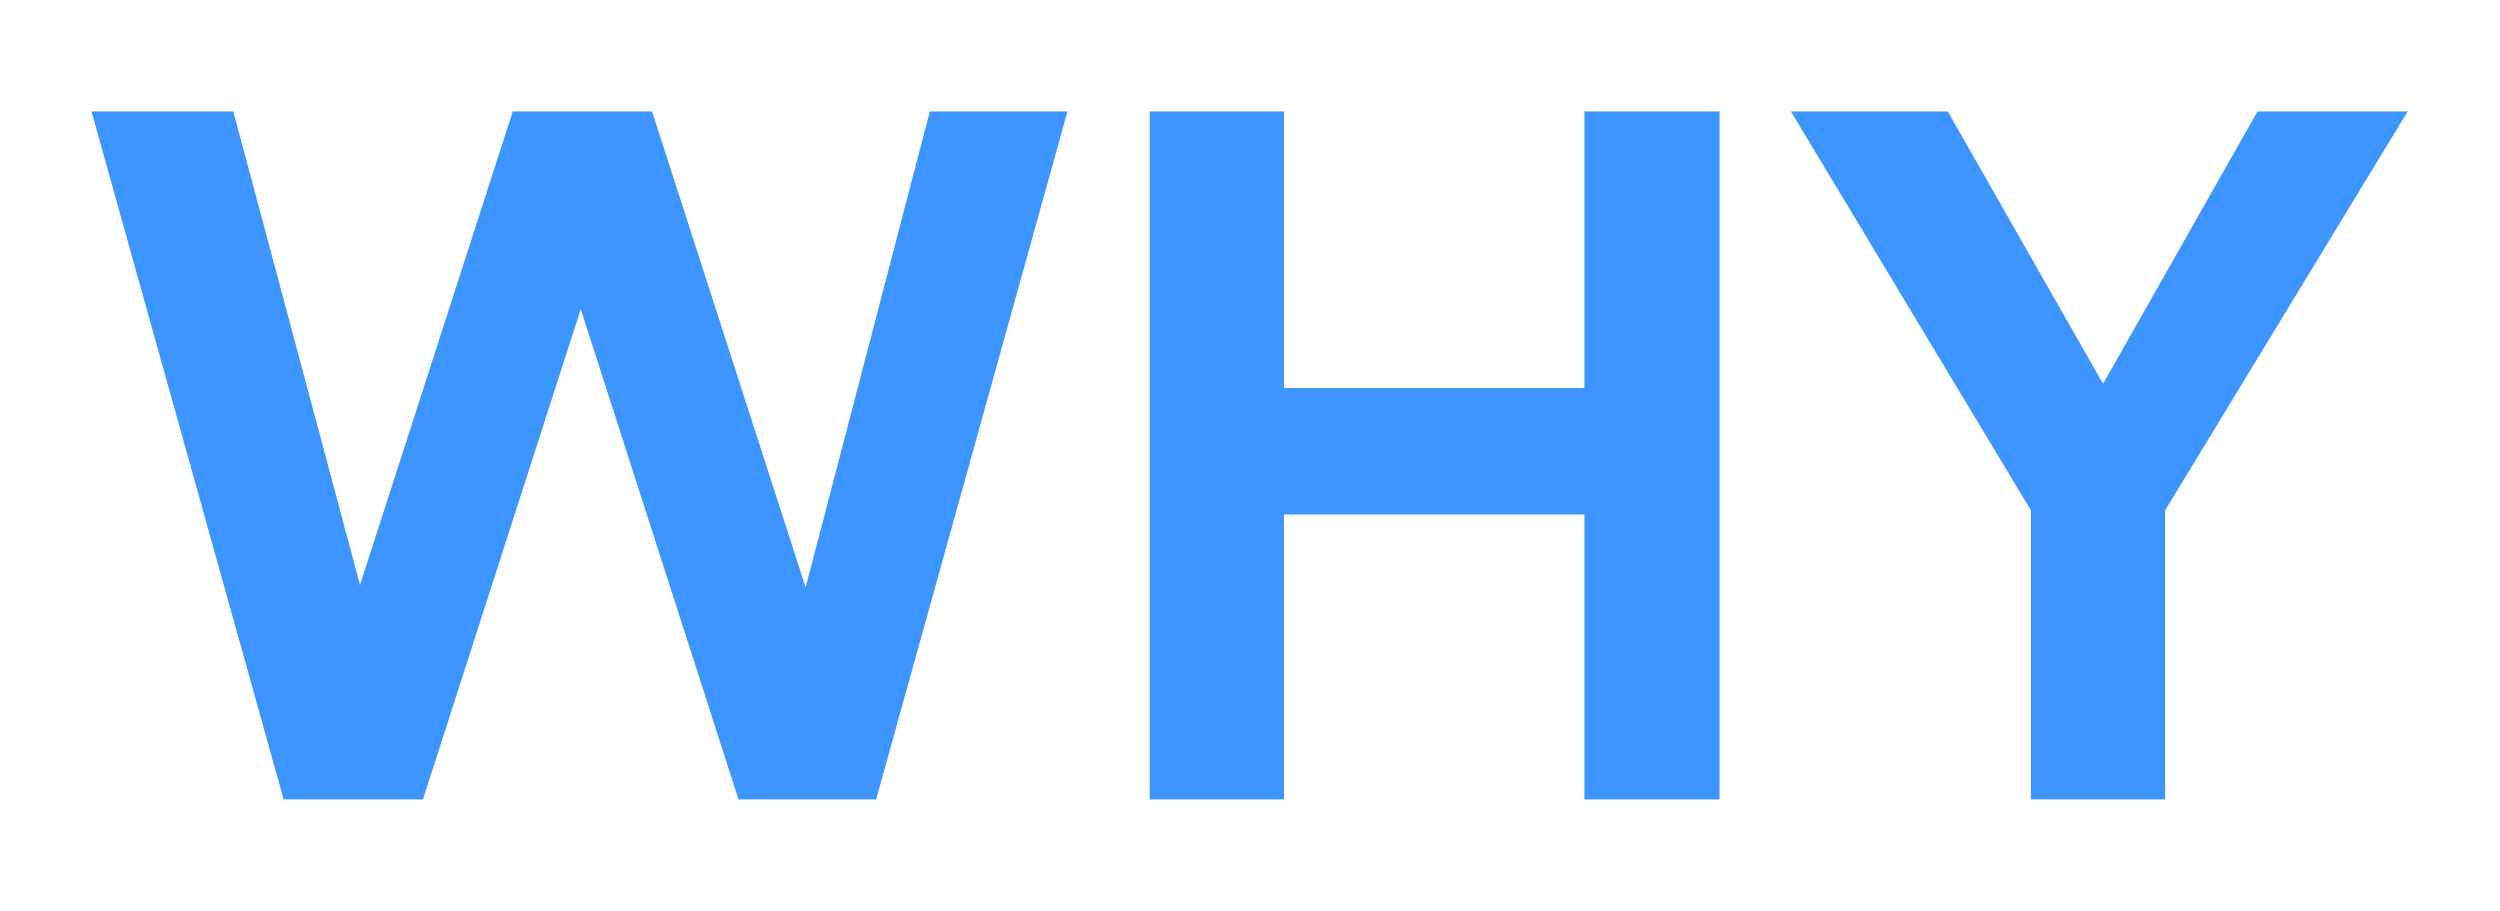
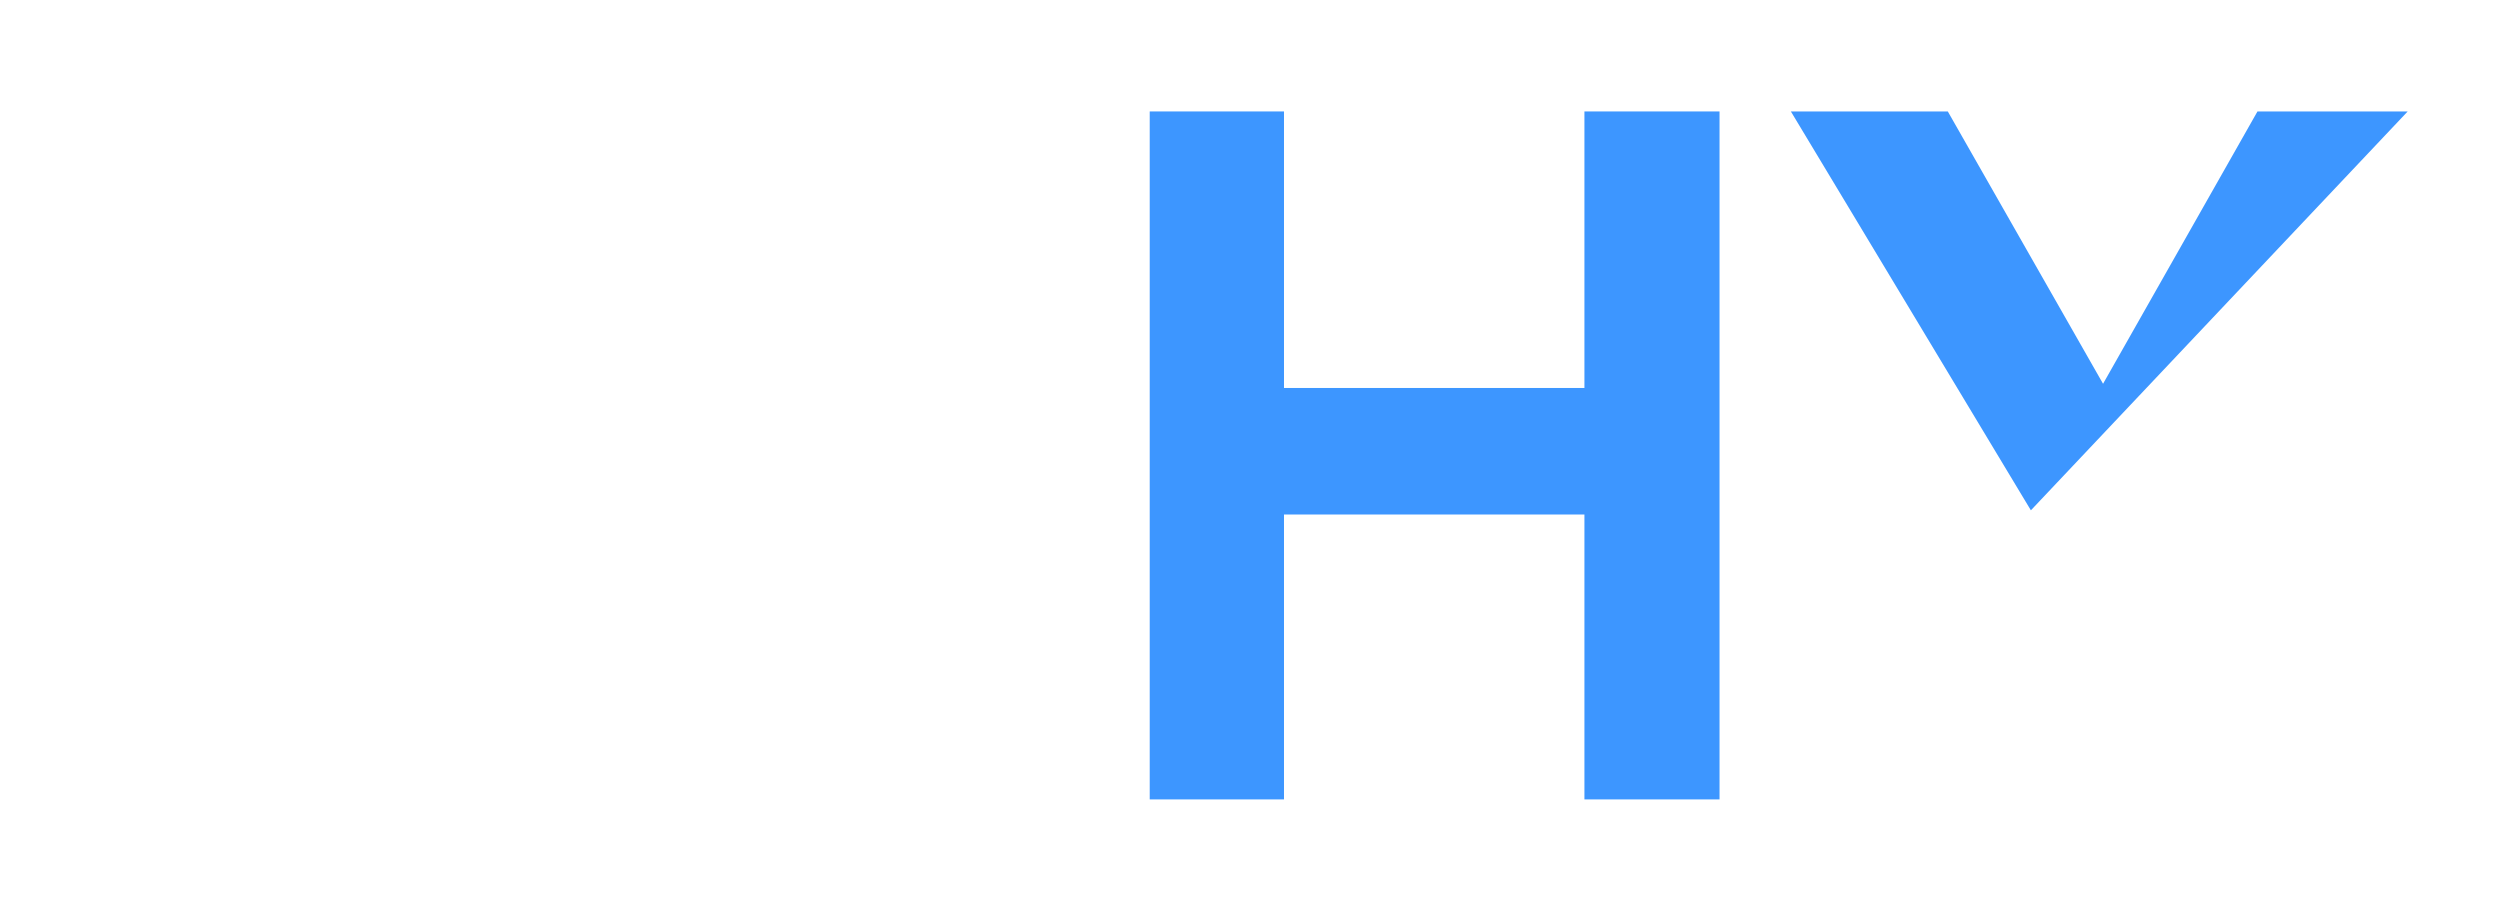
<svg xmlns="http://www.w3.org/2000/svg" width="258" height="94" viewBox="0 0 258 94" fill="none">
-   <path d="M95.96 11.501L83.142 60.62L67.293 11.501H52.916L37.154 60.361L24.077 11.501H9.44L29.273 82.499H43.65L59.932 31.91L76.214 82.499H90.417L110.163 11.501H95.96Z" fill="#3D96FF" />
  <path d="M163.513 11.501V40.039H132.508V11.501H118.651V82.499H132.508V53.097H163.513V82.499H177.456V11.501H163.513Z" fill="#3D96FF" />
-   <path d="M232.971 11.501L217.035 39.606L201.013 11.501H184.818L209.587 52.664V82.499H223.444V52.664L248.473 11.501H232.971Z" fill="#3D96FF" />
+   <path d="M232.971 11.501L217.035 39.606L201.013 11.501H184.818L209.587 52.664V82.499V52.664L248.473 11.501H232.971Z" fill="#3D96FF" />
</svg>